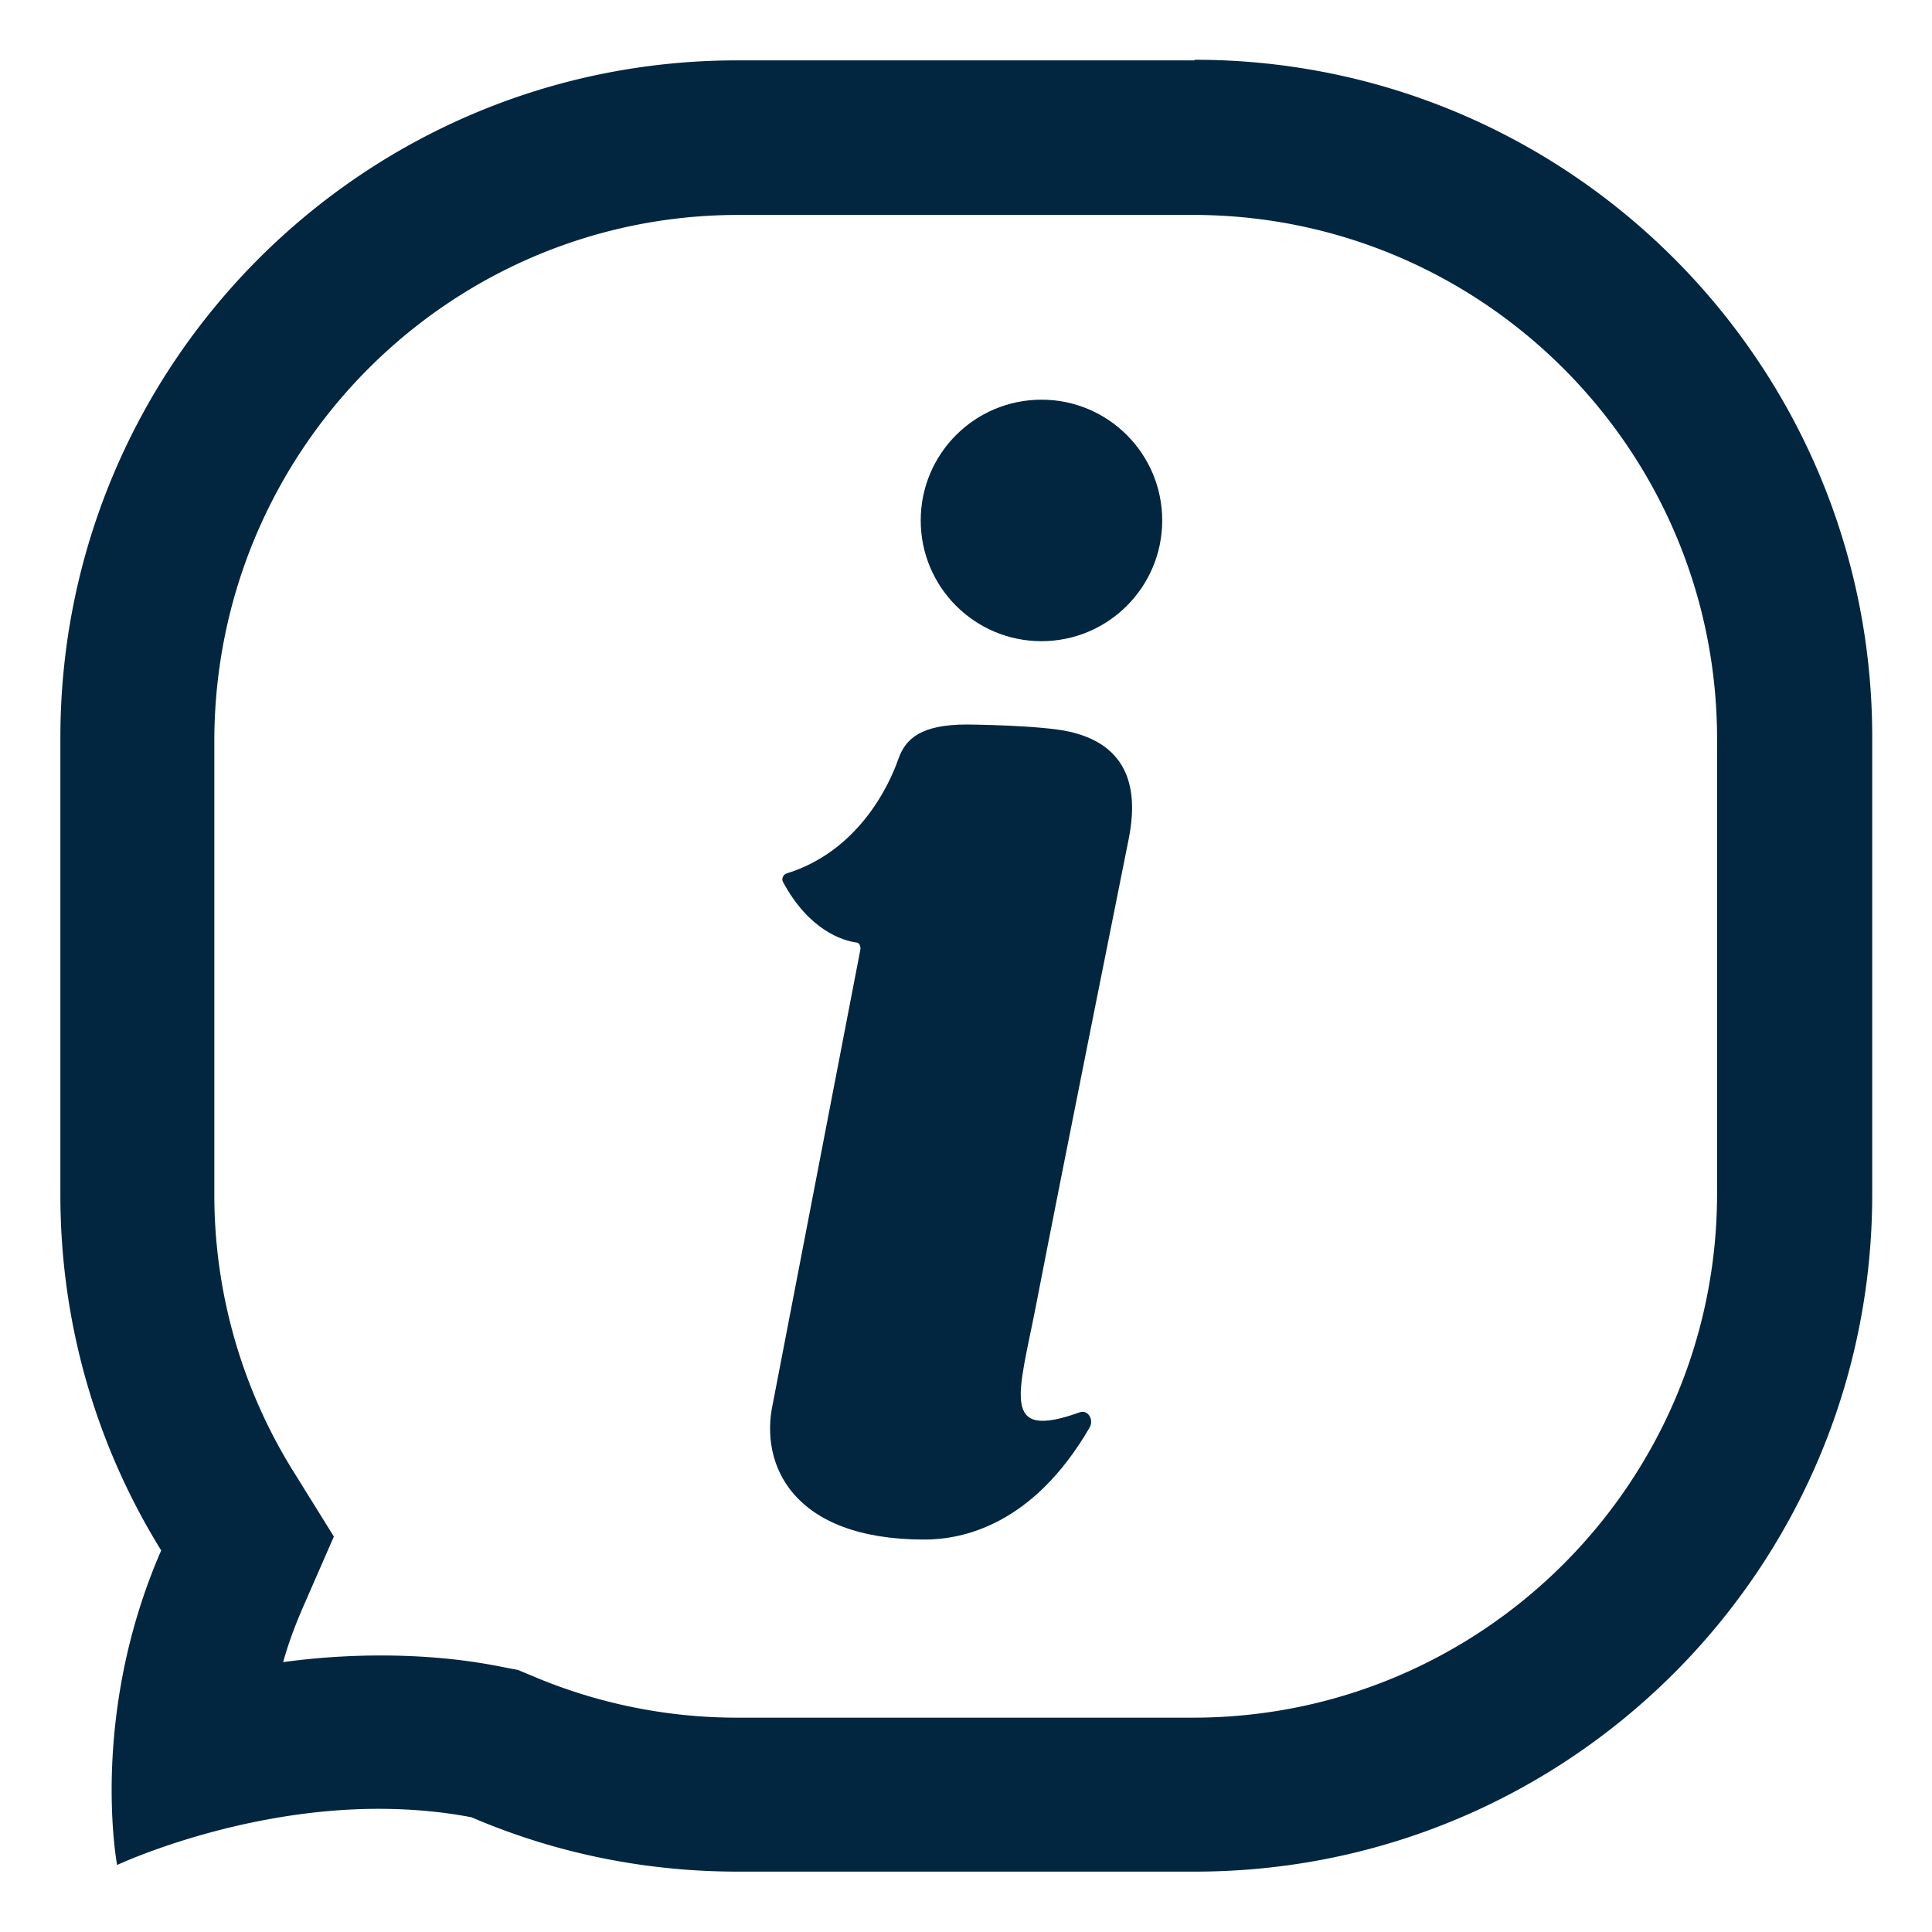
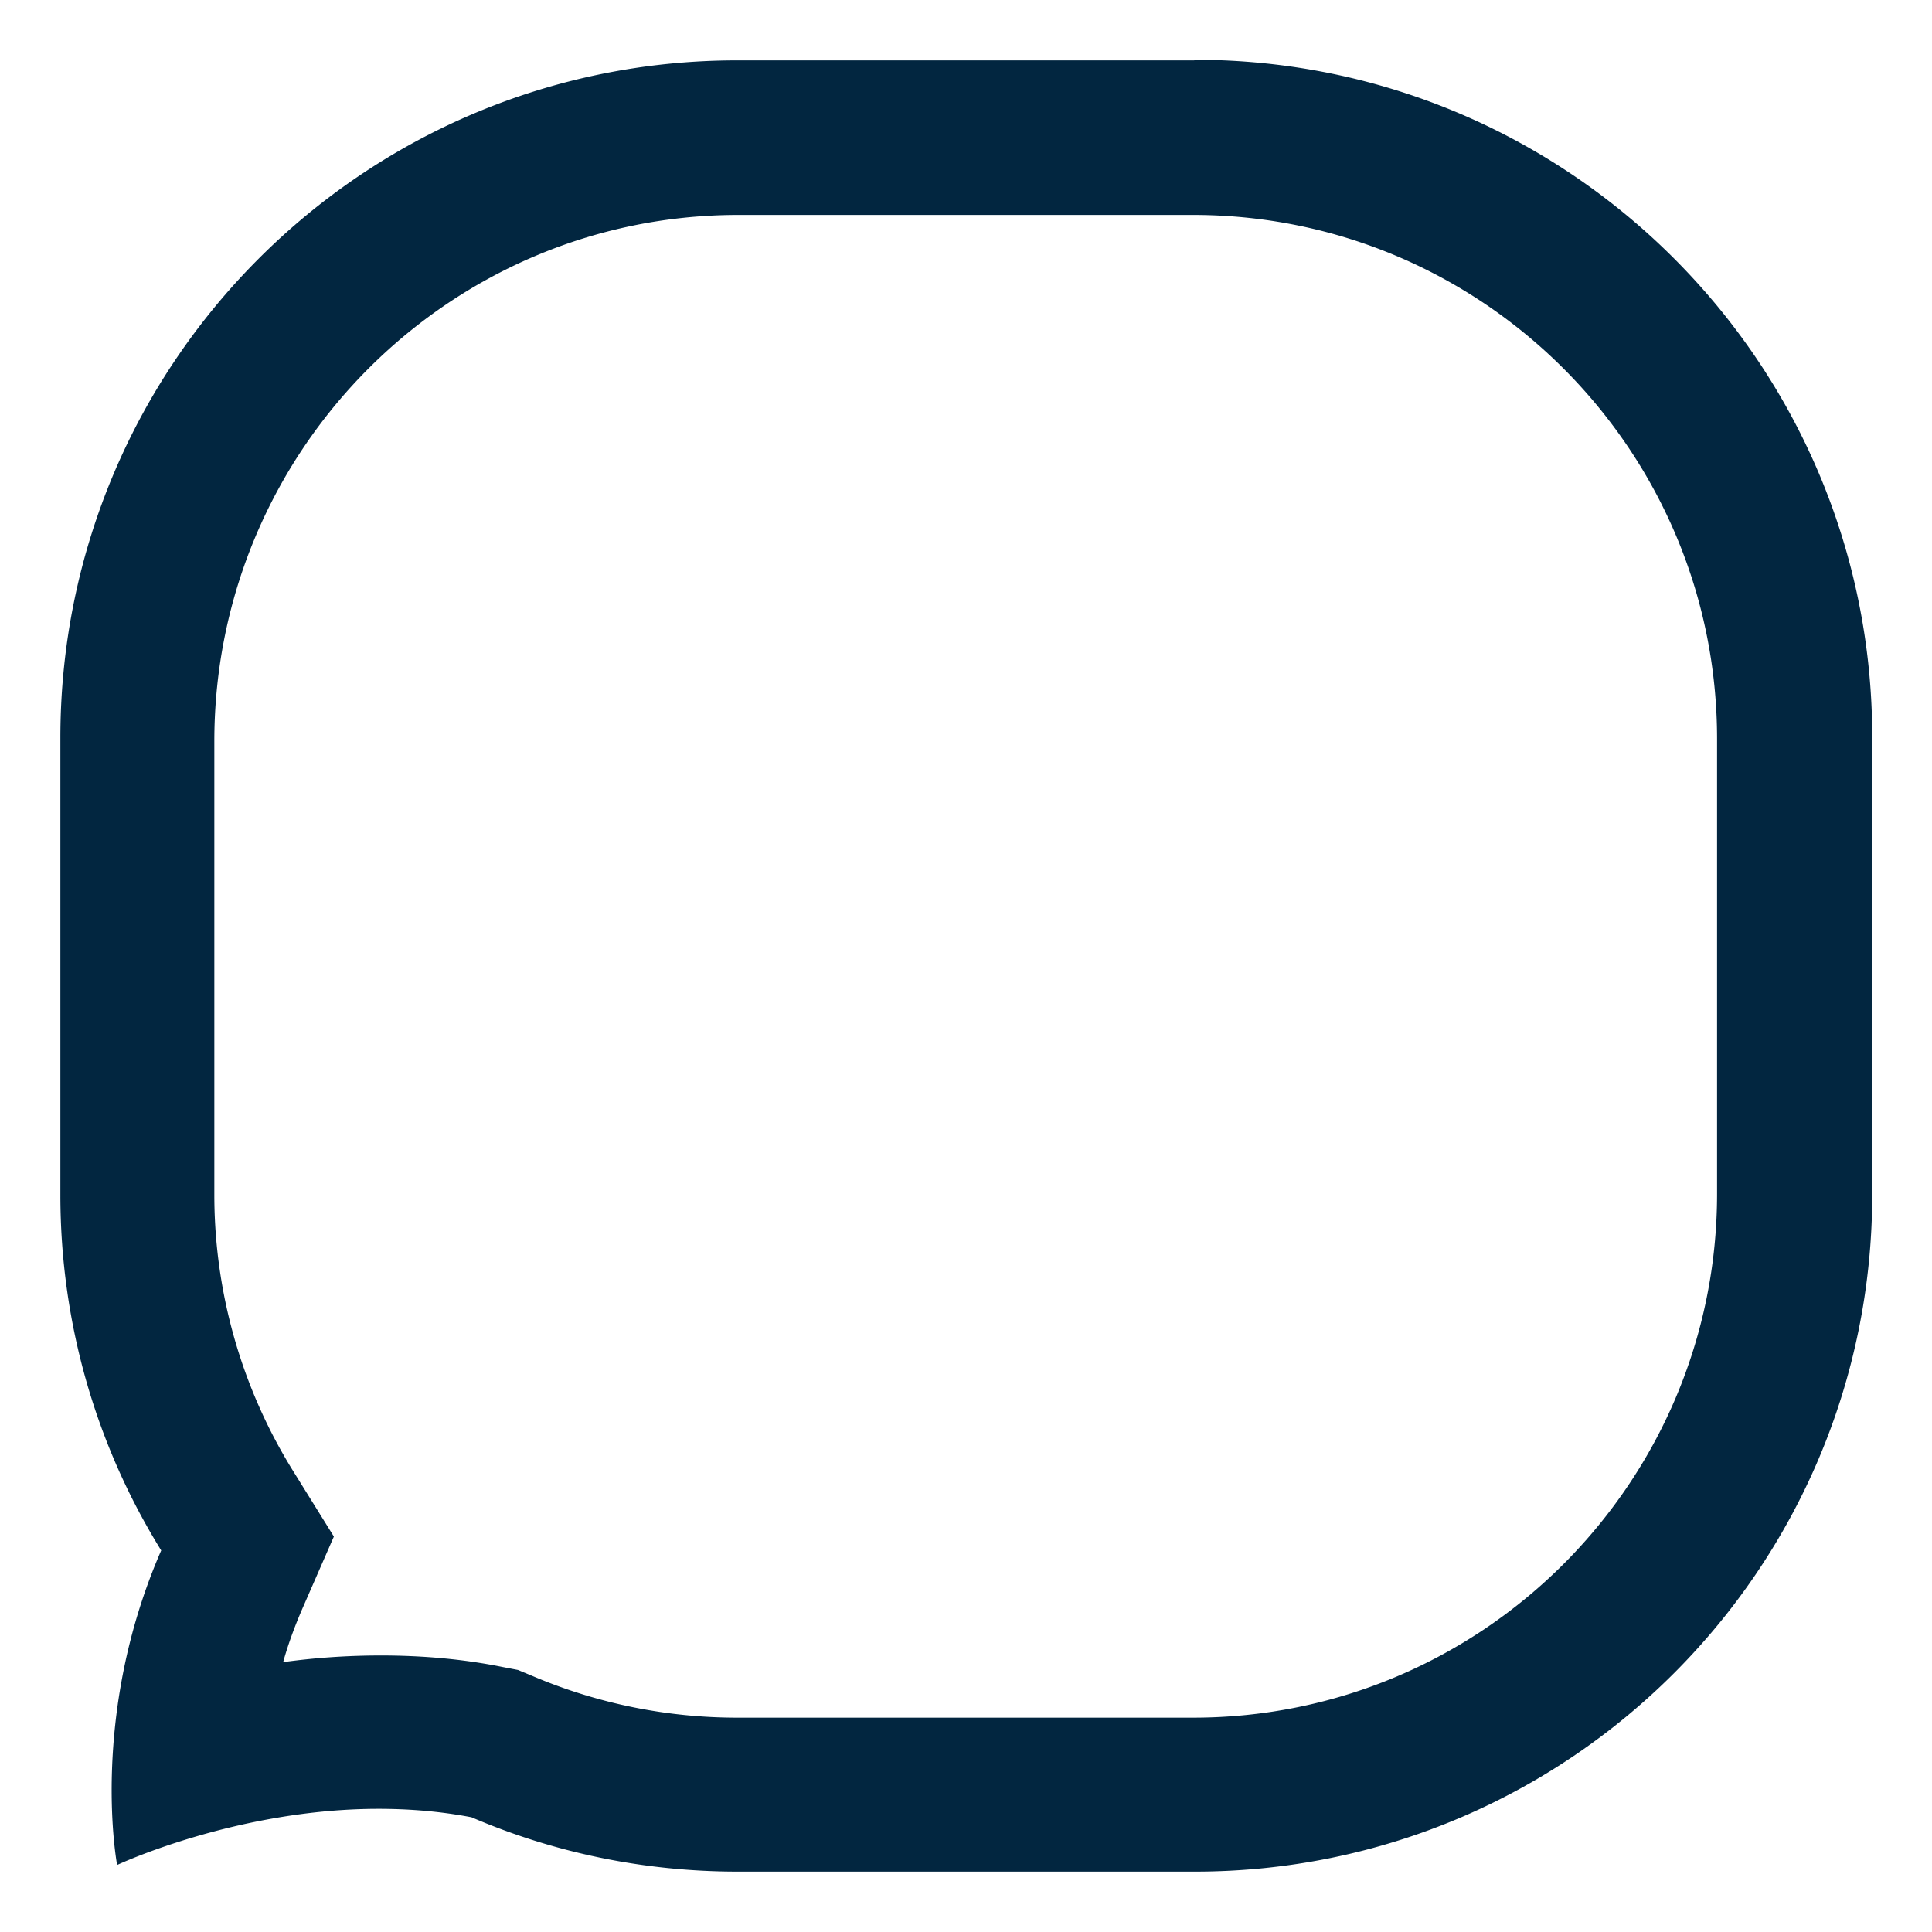
<svg xmlns="http://www.w3.org/2000/svg" id="_layer_2" data-name="layer_2" viewBox="0 0 32 32">
  <defs>
    <style>.cls-2{fill:#022640}</style>
  </defs>
  <g id="_layer_8" data-name="layer_8">
-     <path style="fill:none" d="M0 0h32v32H0z" />
    <path class="cls-2" d="M19.78 1h-7.57C6.02 1 1 6.02 1 12.22v7.57c0 2.16.61 4.18 1.67 5.89-1.2 2.75-.73 5.21-.73 5.21s1.98-.93 4.33-.93c.5 0 1.02.04 1.54.14 1.35.58 2.84.9 4.41.9h7.57c6.2 0 11.22-5.02 11.22-11.22v-7.57C31.01 6.02 25.99.99 19.79.99Zm8.66 18.77c0 4.79-3.89 8.68-8.68 8.68h-7.53a8.66 8.66 0 0 1-3.41-.69l-.24-.1-.26-.05c-.64-.13-1.32-.19-2.01-.19-.57 0-1.11.04-1.62.11.08-.29.19-.59.32-.89l.52-1.19-.69-1.11a8.672 8.672 0 0 1-1.29-4.55v-7.53c.01-4.81 3.9-8.7 8.68-8.7h7.53c4.79 0 8.68 3.89 8.68 8.68v7.53Z" />
-     <circle class="cls-2" cx="17.25" cy="8.62" r="2" />
-     <path class="cls-2" d="M18.05 23.64c.07-.13-.03-.29-.16-.25-1.33.48-1.02-.28-.73-1.77.41-2.12 1.54-7.75 1.54-7.75.12-.63.11-1.5-.98-1.75-.48-.11-1.7-.12-1.7-.12-.76 0-1.02.23-1.14.57-.06.17-.52 1.49-1.86 1.9-.05.02-.08.09-.05.14.43.8.99.97 1.21 1 .05 0 .08.06.07.12l-1.45 7.52c-.22 1 .32 2.25 2.51 2.25.61 0 1.79-.22 2.74-1.86Z" />
  </g>
</svg>